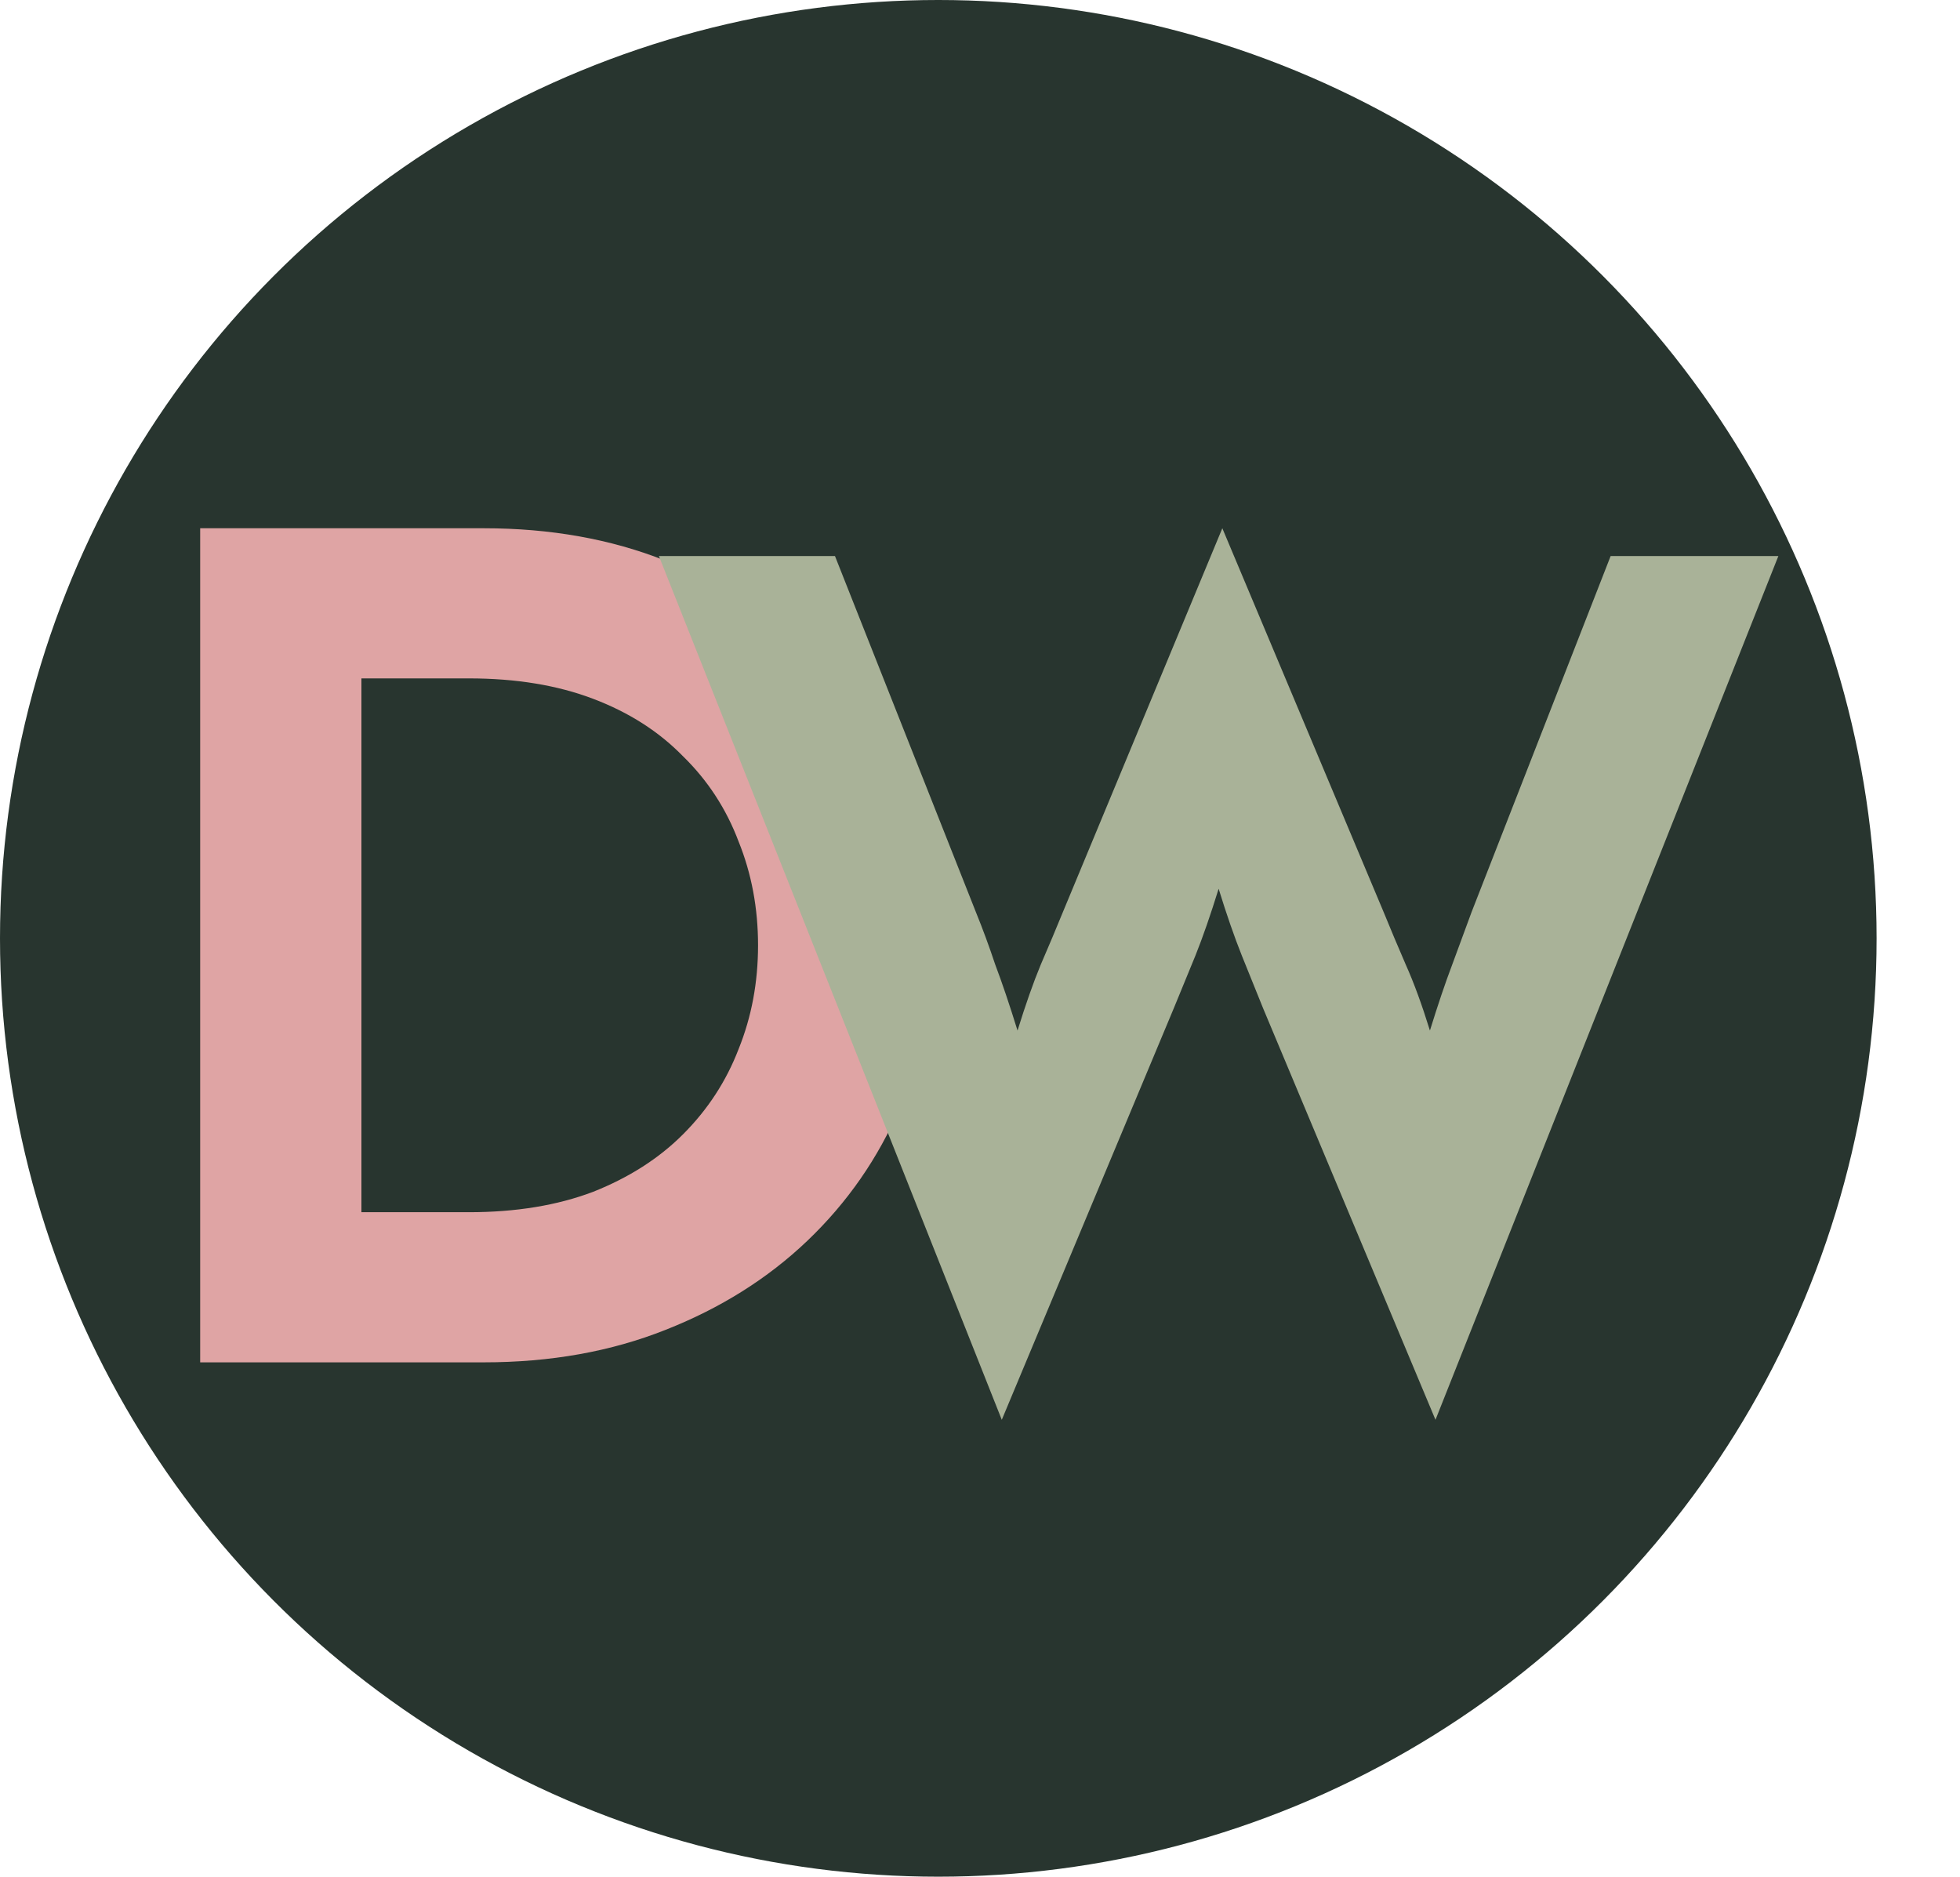
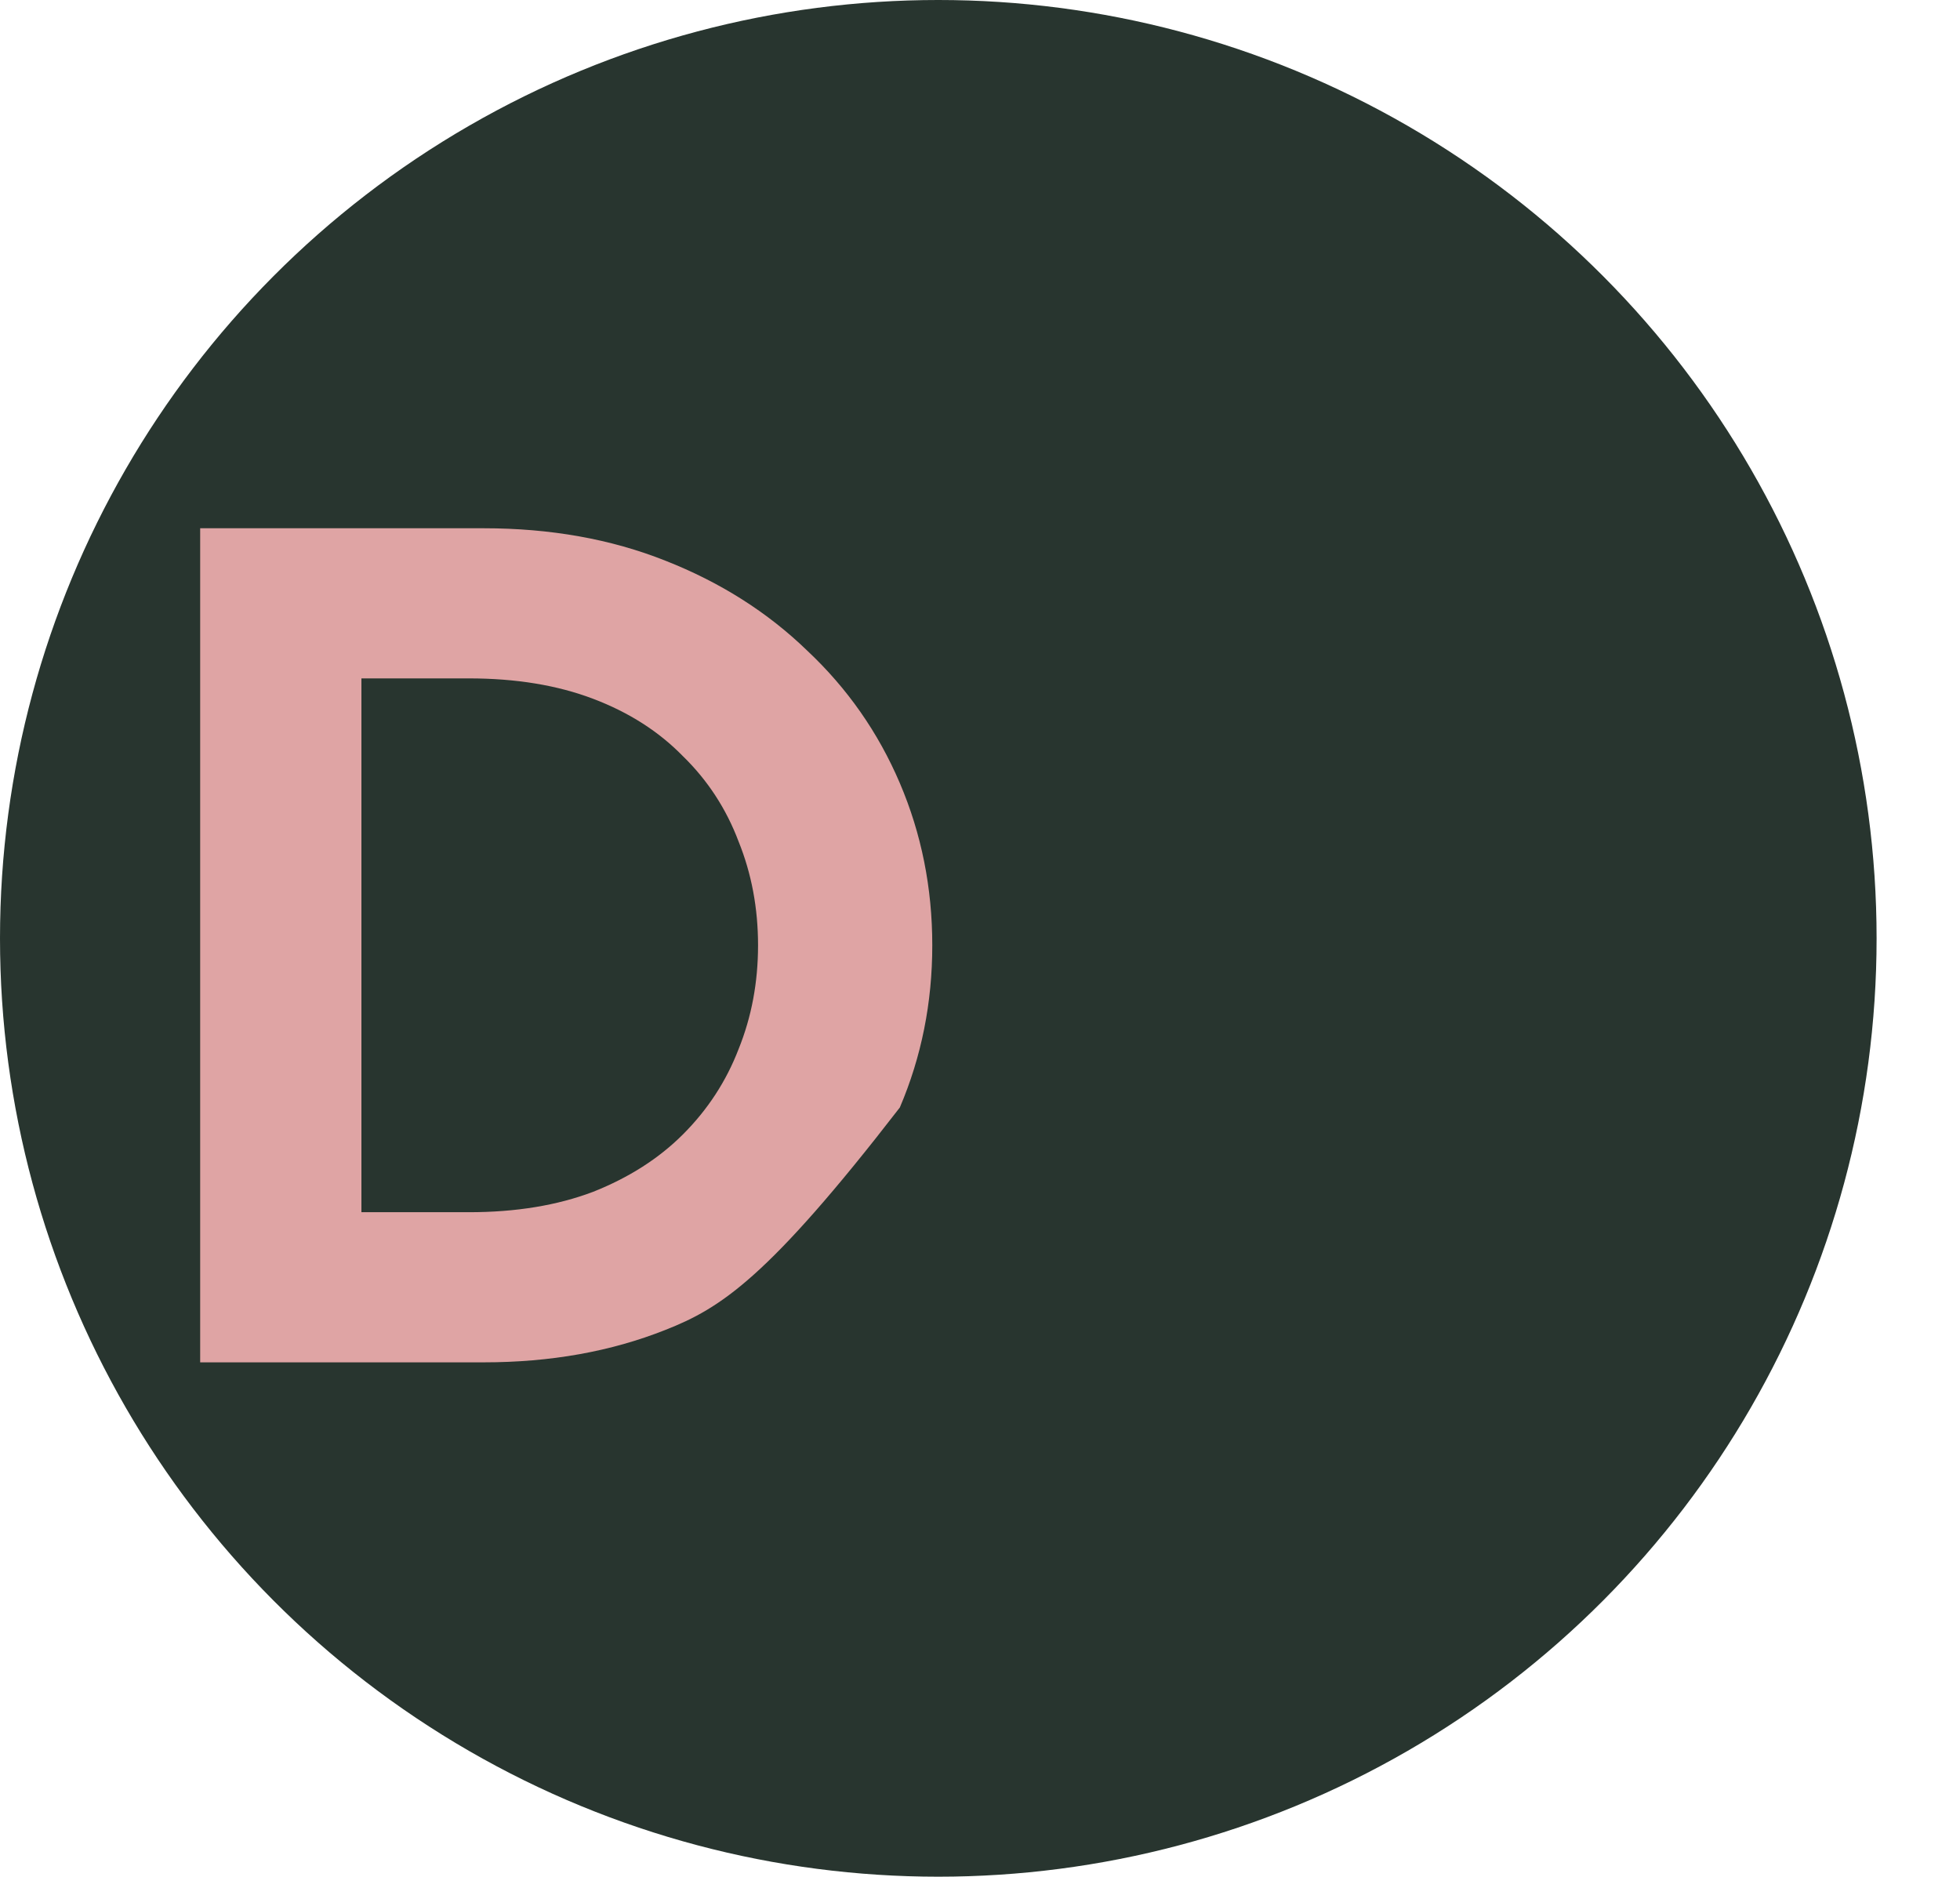
<svg xmlns="http://www.w3.org/2000/svg" width="141" height="135" viewBox="0 0 141 135" fill="none">
  <circle cx="67.5" cy="67.5" r="67.5" fill="#28352F" />
-   <path d="M14.4 98V38H34.8C39.6 38 43.956 38.778 47.867 40.333C51.822 41.889 55.222 44.044 58.067 46.8C60.956 49.511 63.178 52.689 64.733 56.333C66.289 59.978 67.067 63.867 67.067 68C67.067 72.133 66.289 76.022 64.733 79.667C63.178 83.311 60.956 86.511 58.067 89.267C55.222 91.978 51.822 94.111 47.867 95.667C43.956 97.222 39.6 98 34.8 98H14.4ZM26 87.2H33.733C37.111 87.2 40.089 86.711 42.667 85.733C45.244 84.711 47.4 83.333 49.133 81.6C50.911 79.822 52.244 77.778 53.133 75.467C54.067 73.156 54.533 70.667 54.533 68C54.533 65.333 54.067 62.844 53.133 60.533C52.244 58.178 50.911 56.133 49.133 54.4C47.4 52.622 45.244 51.244 42.667 50.267C40.089 49.289 37.111 48.8 33.733 48.8H26V87.2Z" fill="#DFA4A4" />
-   <path d="M72.067 102.133L47.4 40H60.067L70.2 65.6C70.689 66.8 71.156 68.067 71.6 69.4C72.089 70.689 72.622 72.267 73.2 74.133C73.778 72.267 74.333 70.689 74.867 69.4C75.444 68.067 75.978 66.8 76.467 65.6L87.933 38L99.533 65.6C100.022 66.8 100.556 68.067 101.133 69.4C101.711 70.689 102.289 72.267 102.867 74.133C103.444 72.267 103.978 70.689 104.467 69.4C104.956 68.067 105.422 66.8 105.867 65.6L115.867 40H127.933L103.267 102.133L90.867 72.533C90.378 71.333 89.867 70.067 89.333 68.733C88.8 67.4 88.244 65.8 87.667 63.933C87.089 65.8 86.533 67.4 86 68.733C85.467 70.022 84.956 71.267 84.467 72.467L72.067 102.133Z" fill="#A9B298" />
+   <path d="M14.4 98V38H34.8C39.6 38 43.956 38.778 47.867 40.333C51.822 41.889 55.222 44.044 58.067 46.8C60.956 49.511 63.178 52.689 64.733 56.333C66.289 59.978 67.067 63.867 67.067 68C67.067 72.133 66.289 76.022 64.733 79.667C55.222 91.978 51.822 94.111 47.867 95.667C43.956 97.222 39.6 98 34.8 98H14.4ZM26 87.2H33.733C37.111 87.2 40.089 86.711 42.667 85.733C45.244 84.711 47.4 83.333 49.133 81.6C50.911 79.822 52.244 77.778 53.133 75.467C54.067 73.156 54.533 70.667 54.533 68C54.533 65.333 54.067 62.844 53.133 60.533C52.244 58.178 50.911 56.133 49.133 54.4C47.4 52.622 45.244 51.244 42.667 50.267C40.089 49.289 37.111 48.8 33.733 48.8H26V87.2Z" fill="#DFA4A4" />
</svg>